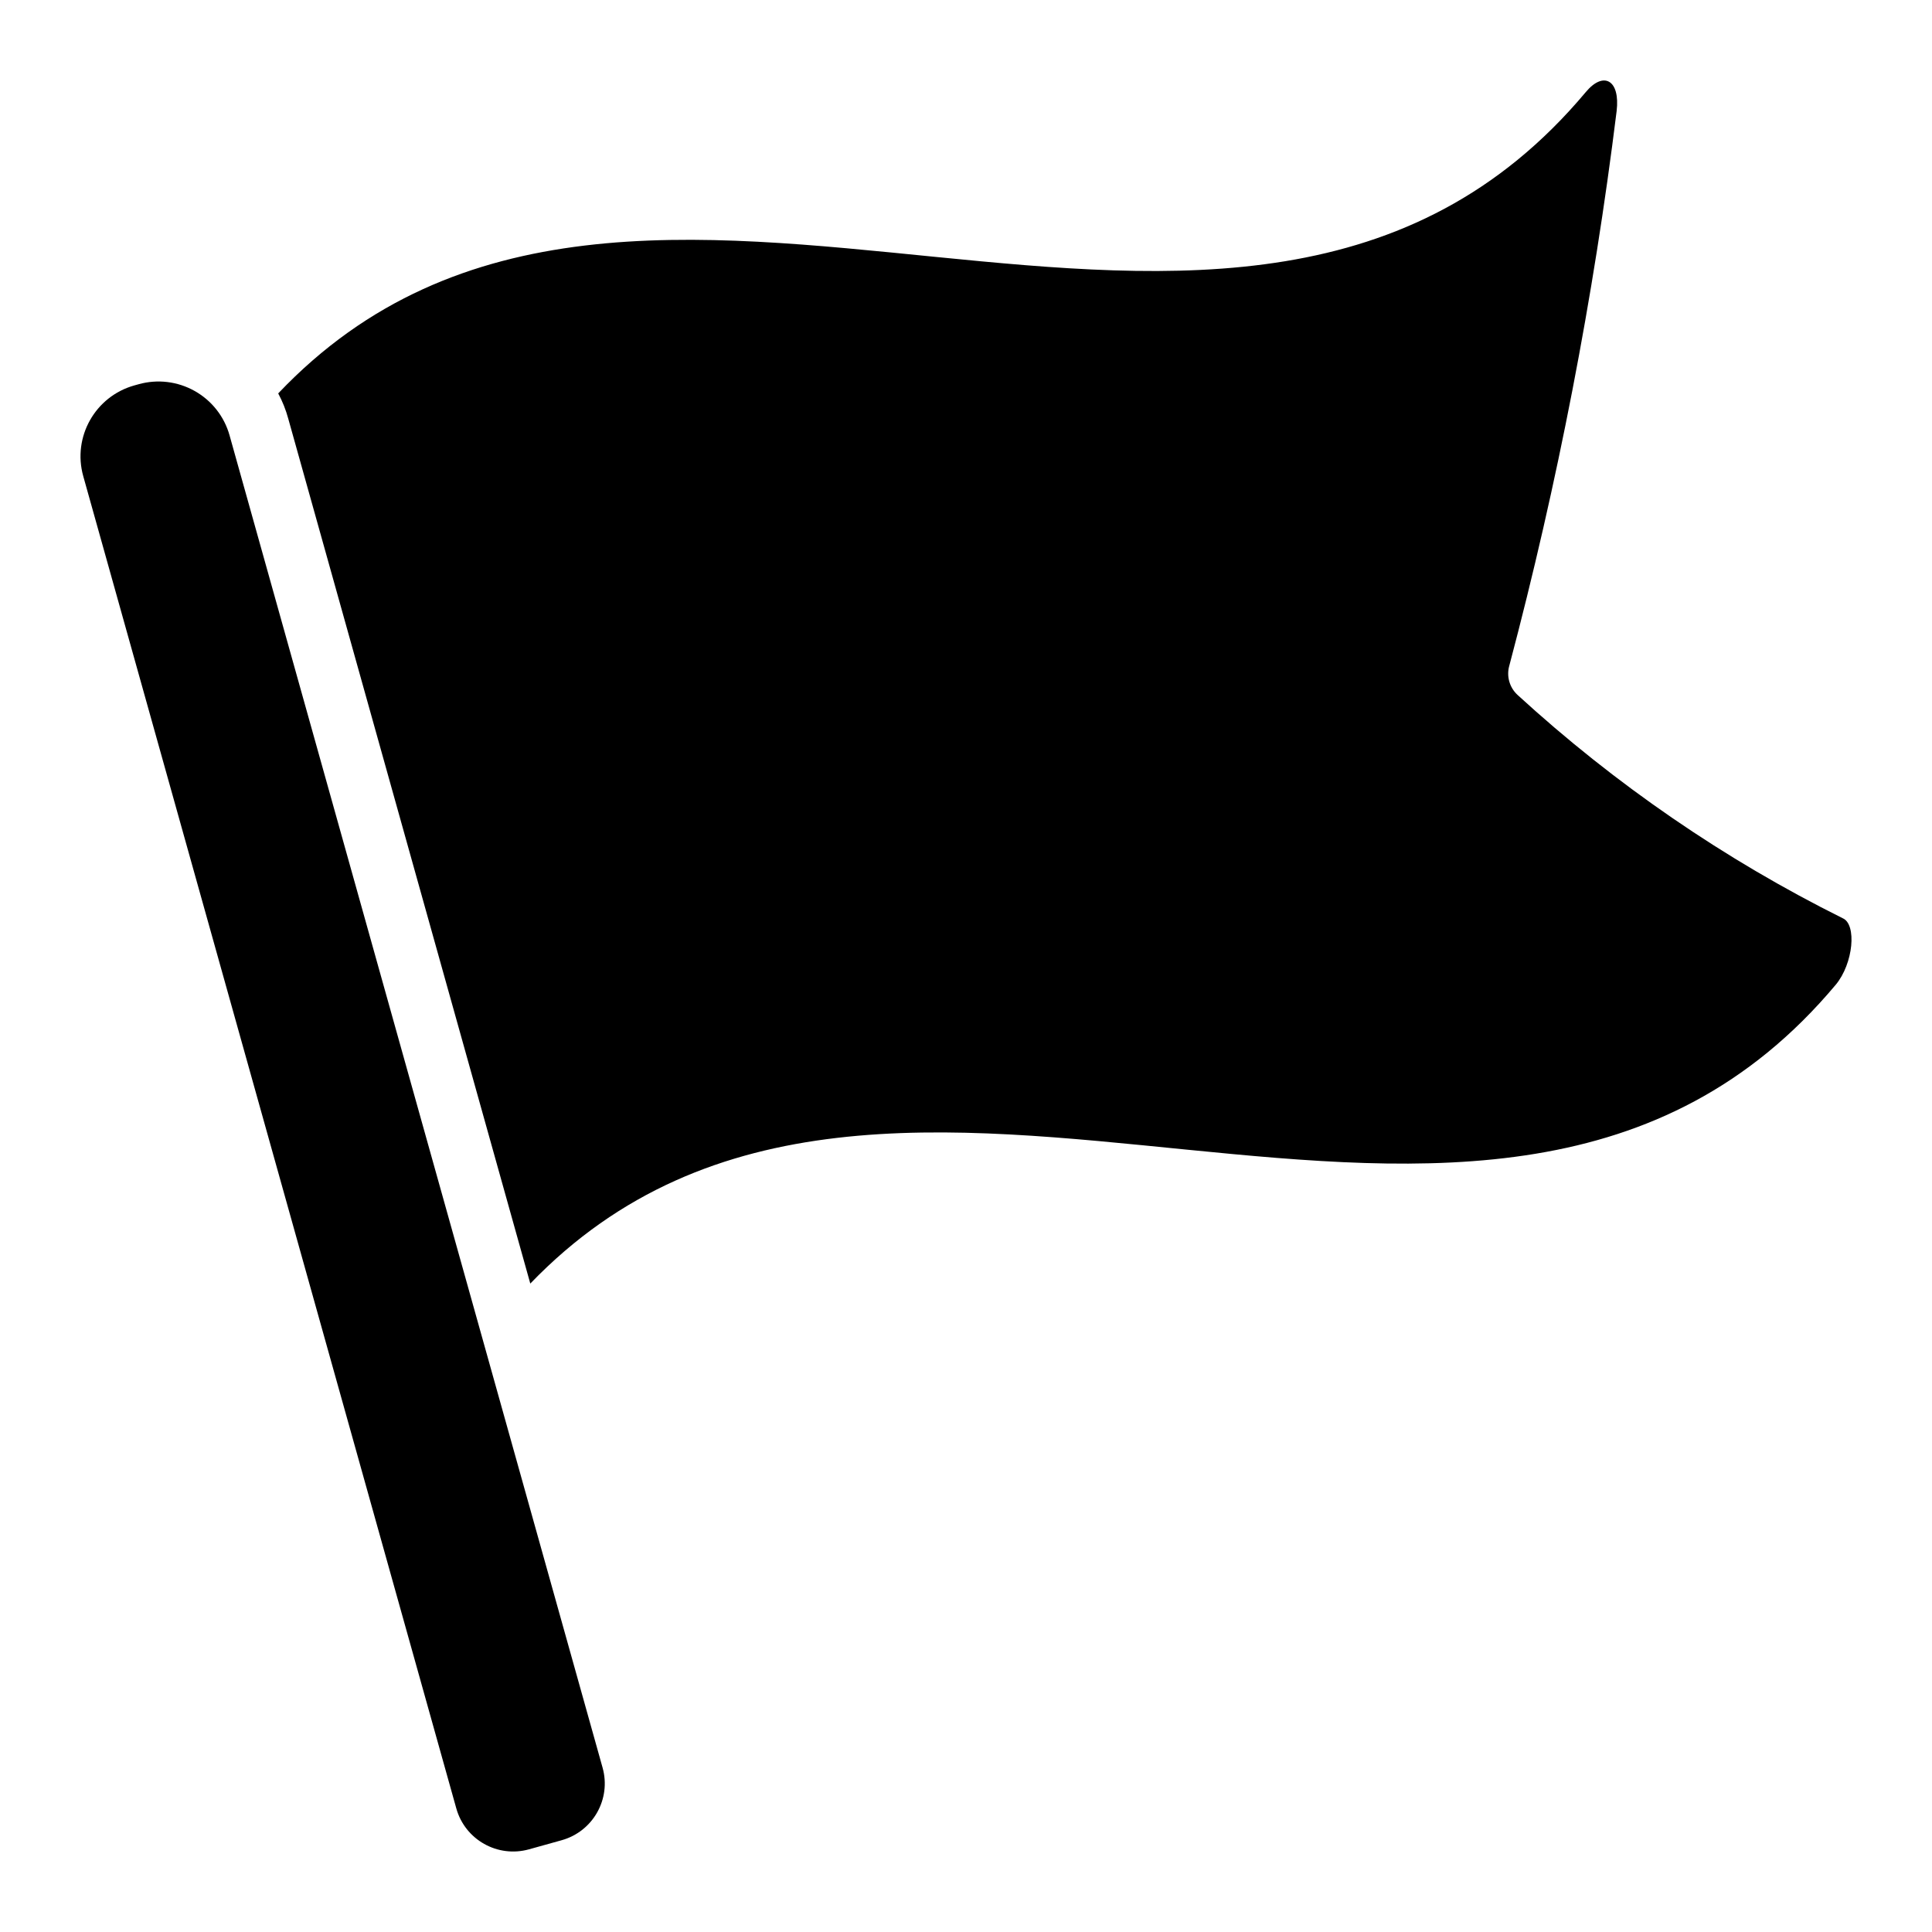
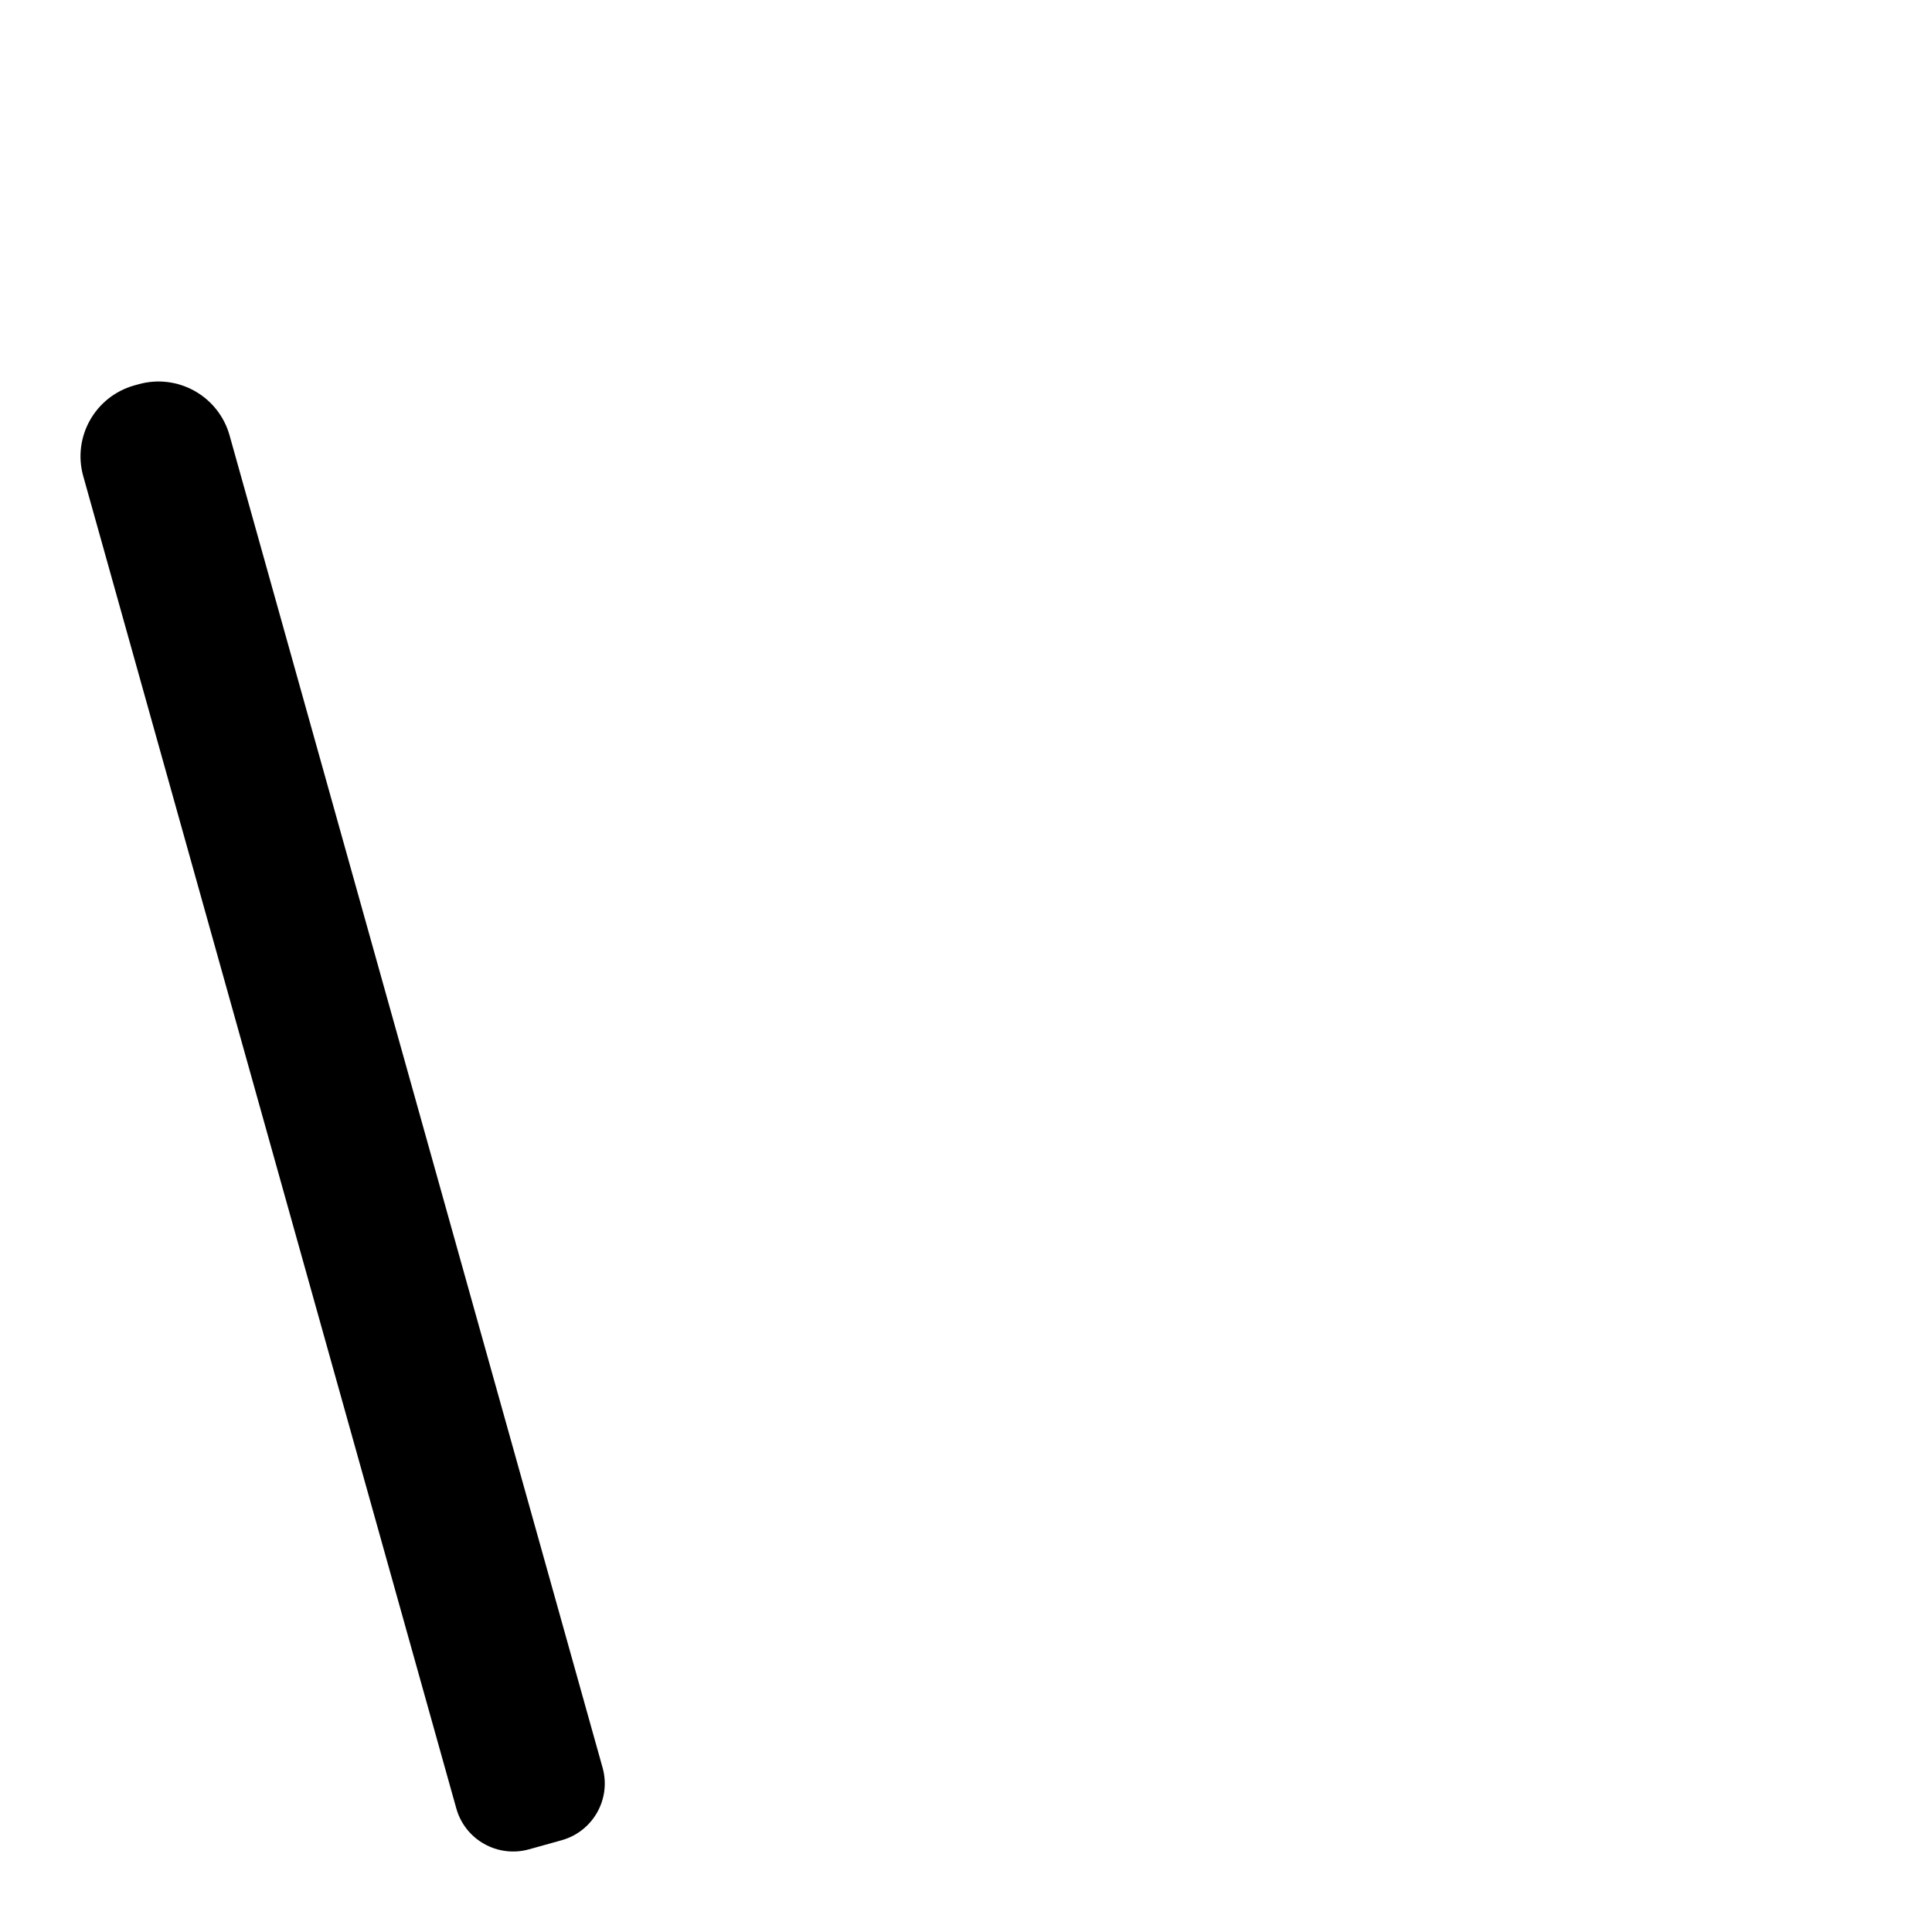
<svg xmlns="http://www.w3.org/2000/svg" width="48" height="48" viewBox="0 0 48 48" fill="none">
  <path d="M13.143 45.946L13.954 45.72C14.734 45.502 15.189 44.695 14.971 43.917L5.703 10.815C5.572 10.348 5.261 9.952 4.837 9.714C4.414 9.476 3.913 9.415 3.445 9.546L3.34 9.575C2.365 9.847 1.796 10.856 2.068 11.829L11.337 44.93C11.555 45.709 12.364 46.163 13.143 45.946Z" fill="black" />
-   <path d="M45.783 22.814C42.844 21.351 40.125 19.484 37.705 17.267C37.502 17.082 37.422 16.796 37.5 16.532C38.699 12.006 39.59 7.404 40.165 2.758C40.256 1.985 39.839 1.758 39.398 2.288C30.759 12.6 15.81 0.402 6.912 9.774C7.019 9.974 7.103 10.185 7.162 10.403L13.175 31.89C22.088 22.632 36.984 34.754 45.609 24.465C46.049 23.935 46.133 22.965 45.783 22.814Z" fill="black" />
</svg>